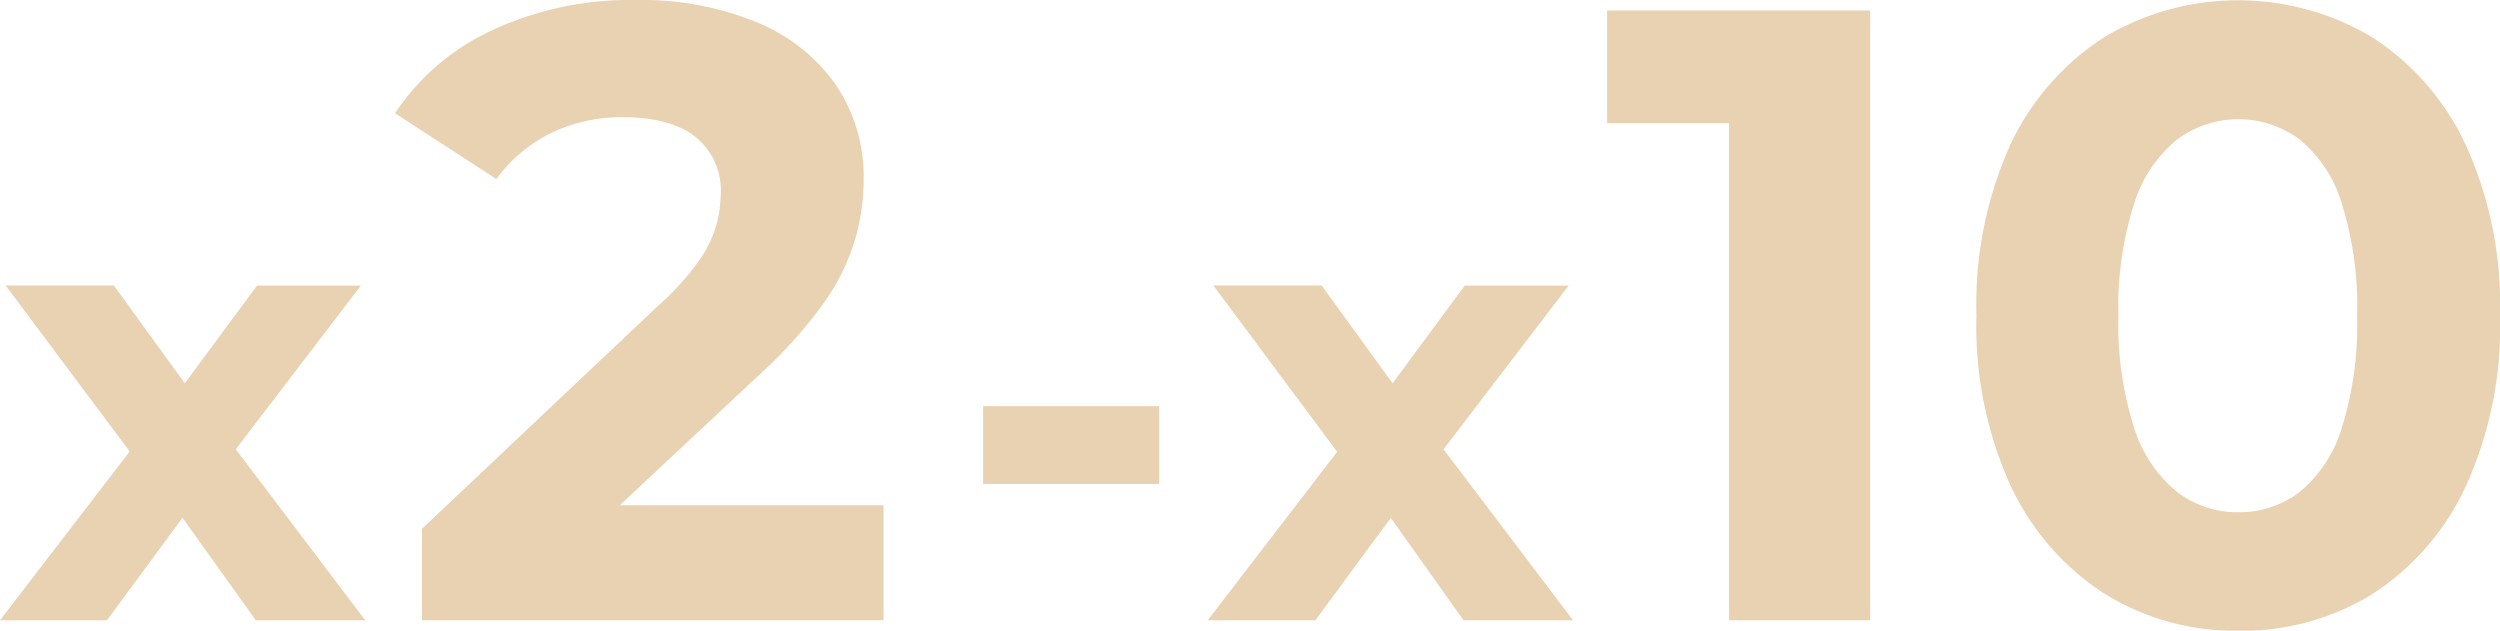
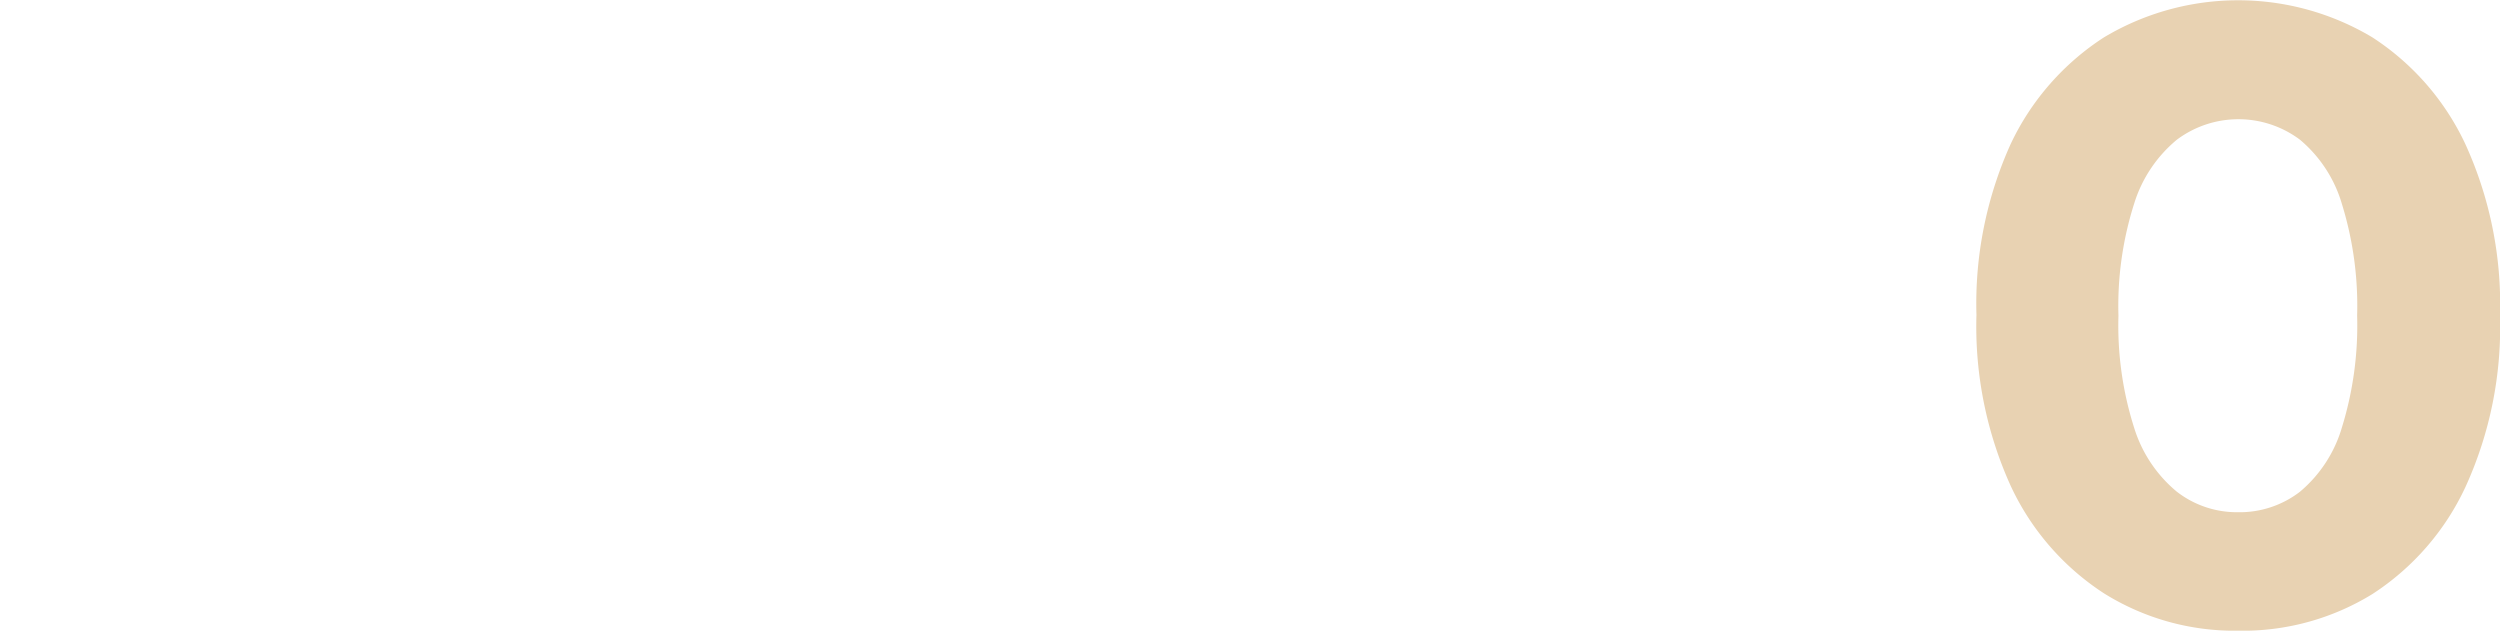
<svg xmlns="http://www.w3.org/2000/svg" viewBox="0 0 200.89 50.68">
  <defs>
    <style>.cls-1{fill:#e8d2b2;}</style>
  </defs>
  <g id="Слой_2" data-name="Слой 2">
    <g id="Слой_1-2" data-name="Слой 1">
-       <path class="cls-1" d="M0,49.84,12.1,34.09,12,38.39.45,22.94h8.7L16.45,33l-3.3.1,7.5-10.15H29L17.35,38.19l0-4.2,12,15.85H20.55L12.9,39.14l3.25.45L8.6,49.84Z" />
-       <path class="cls-1" d="M33.91,49.84V42.49l18.9-17.85A21.83,21.83,0,0,0,56.13,21a9.45,9.45,0,0,0,1.44-2.94,10.4,10.4,0,0,0,.35-2.55,5.5,5.5,0,0,0-2-4.48q-2-1.61-5.88-1.61a12.93,12.93,0,0,0-5.74,1.26,12,12,0,0,0-4.41,3.71L31.74,9.1a18.78,18.78,0,0,1,7.77-6.65A26.3,26.3,0,0,1,51.13,0a24.38,24.38,0,0,1,9.59,1.75,14.45,14.45,0,0,1,6.4,5,13.15,13.15,0,0,1,2.28,7.74,17.14,17.14,0,0,1-.67,4.69,17.38,17.38,0,0,1-2.41,5A36.51,36.51,0,0,1,61.14,30L45.46,44.66,43.29,40.6H71v9.24Z" />
-       <path class="cls-1" d="M79,38.89V32.64H93.15v6.25Z" />
-       <path class="cls-1" d="M97.05,49.84l12.1-15.75-.15,4.3L97.5,22.94h8.7L113.5,33l-3.3.1,7.5-10.15h8.35L114.4,38.19l0-4.2,12,15.85H117.6L110,39.14l3.25.45-7.55,10.25Z" />
-       <path class="cls-1" d="M138.94,49.84V5l4.9,4.9h-14.7V.84h21.14v49Z" />
      <path class="cls-1" d="M179.82,50.68a19.77,19.77,0,0,1-10.75-3,20.67,20.67,0,0,1-7.49-8.62,31,31,0,0,1-2.76-13.75,31.11,31.11,0,0,1,2.76-13.76A20.71,20.71,0,0,1,169.07,3a21,21,0,0,1,21.56,0,20.64,20.64,0,0,1,7.49,8.61,31,31,0,0,1,2.77,13.76,30.89,30.89,0,0,1-2.77,13.75,20.6,20.6,0,0,1-7.49,8.62A19.87,19.87,0,0,1,179.82,50.68Zm0-9.52a7.94,7.94,0,0,0,5-1.65,10.65,10.65,0,0,0,3.36-5.14,27.7,27.7,0,0,0,1.23-9,27.7,27.7,0,0,0-1.23-9,10.65,10.65,0,0,0-3.36-5.14,8.25,8.25,0,0,0-9.9,0,10.8,10.8,0,0,0-3.43,5.14,27.09,27.09,0,0,0-1.26,9,27.09,27.09,0,0,0,1.26,9,10.8,10.8,0,0,0,3.43,5.14A7.88,7.88,0,0,0,179.82,41.16Z" />
    </g>
  </g>
</svg>